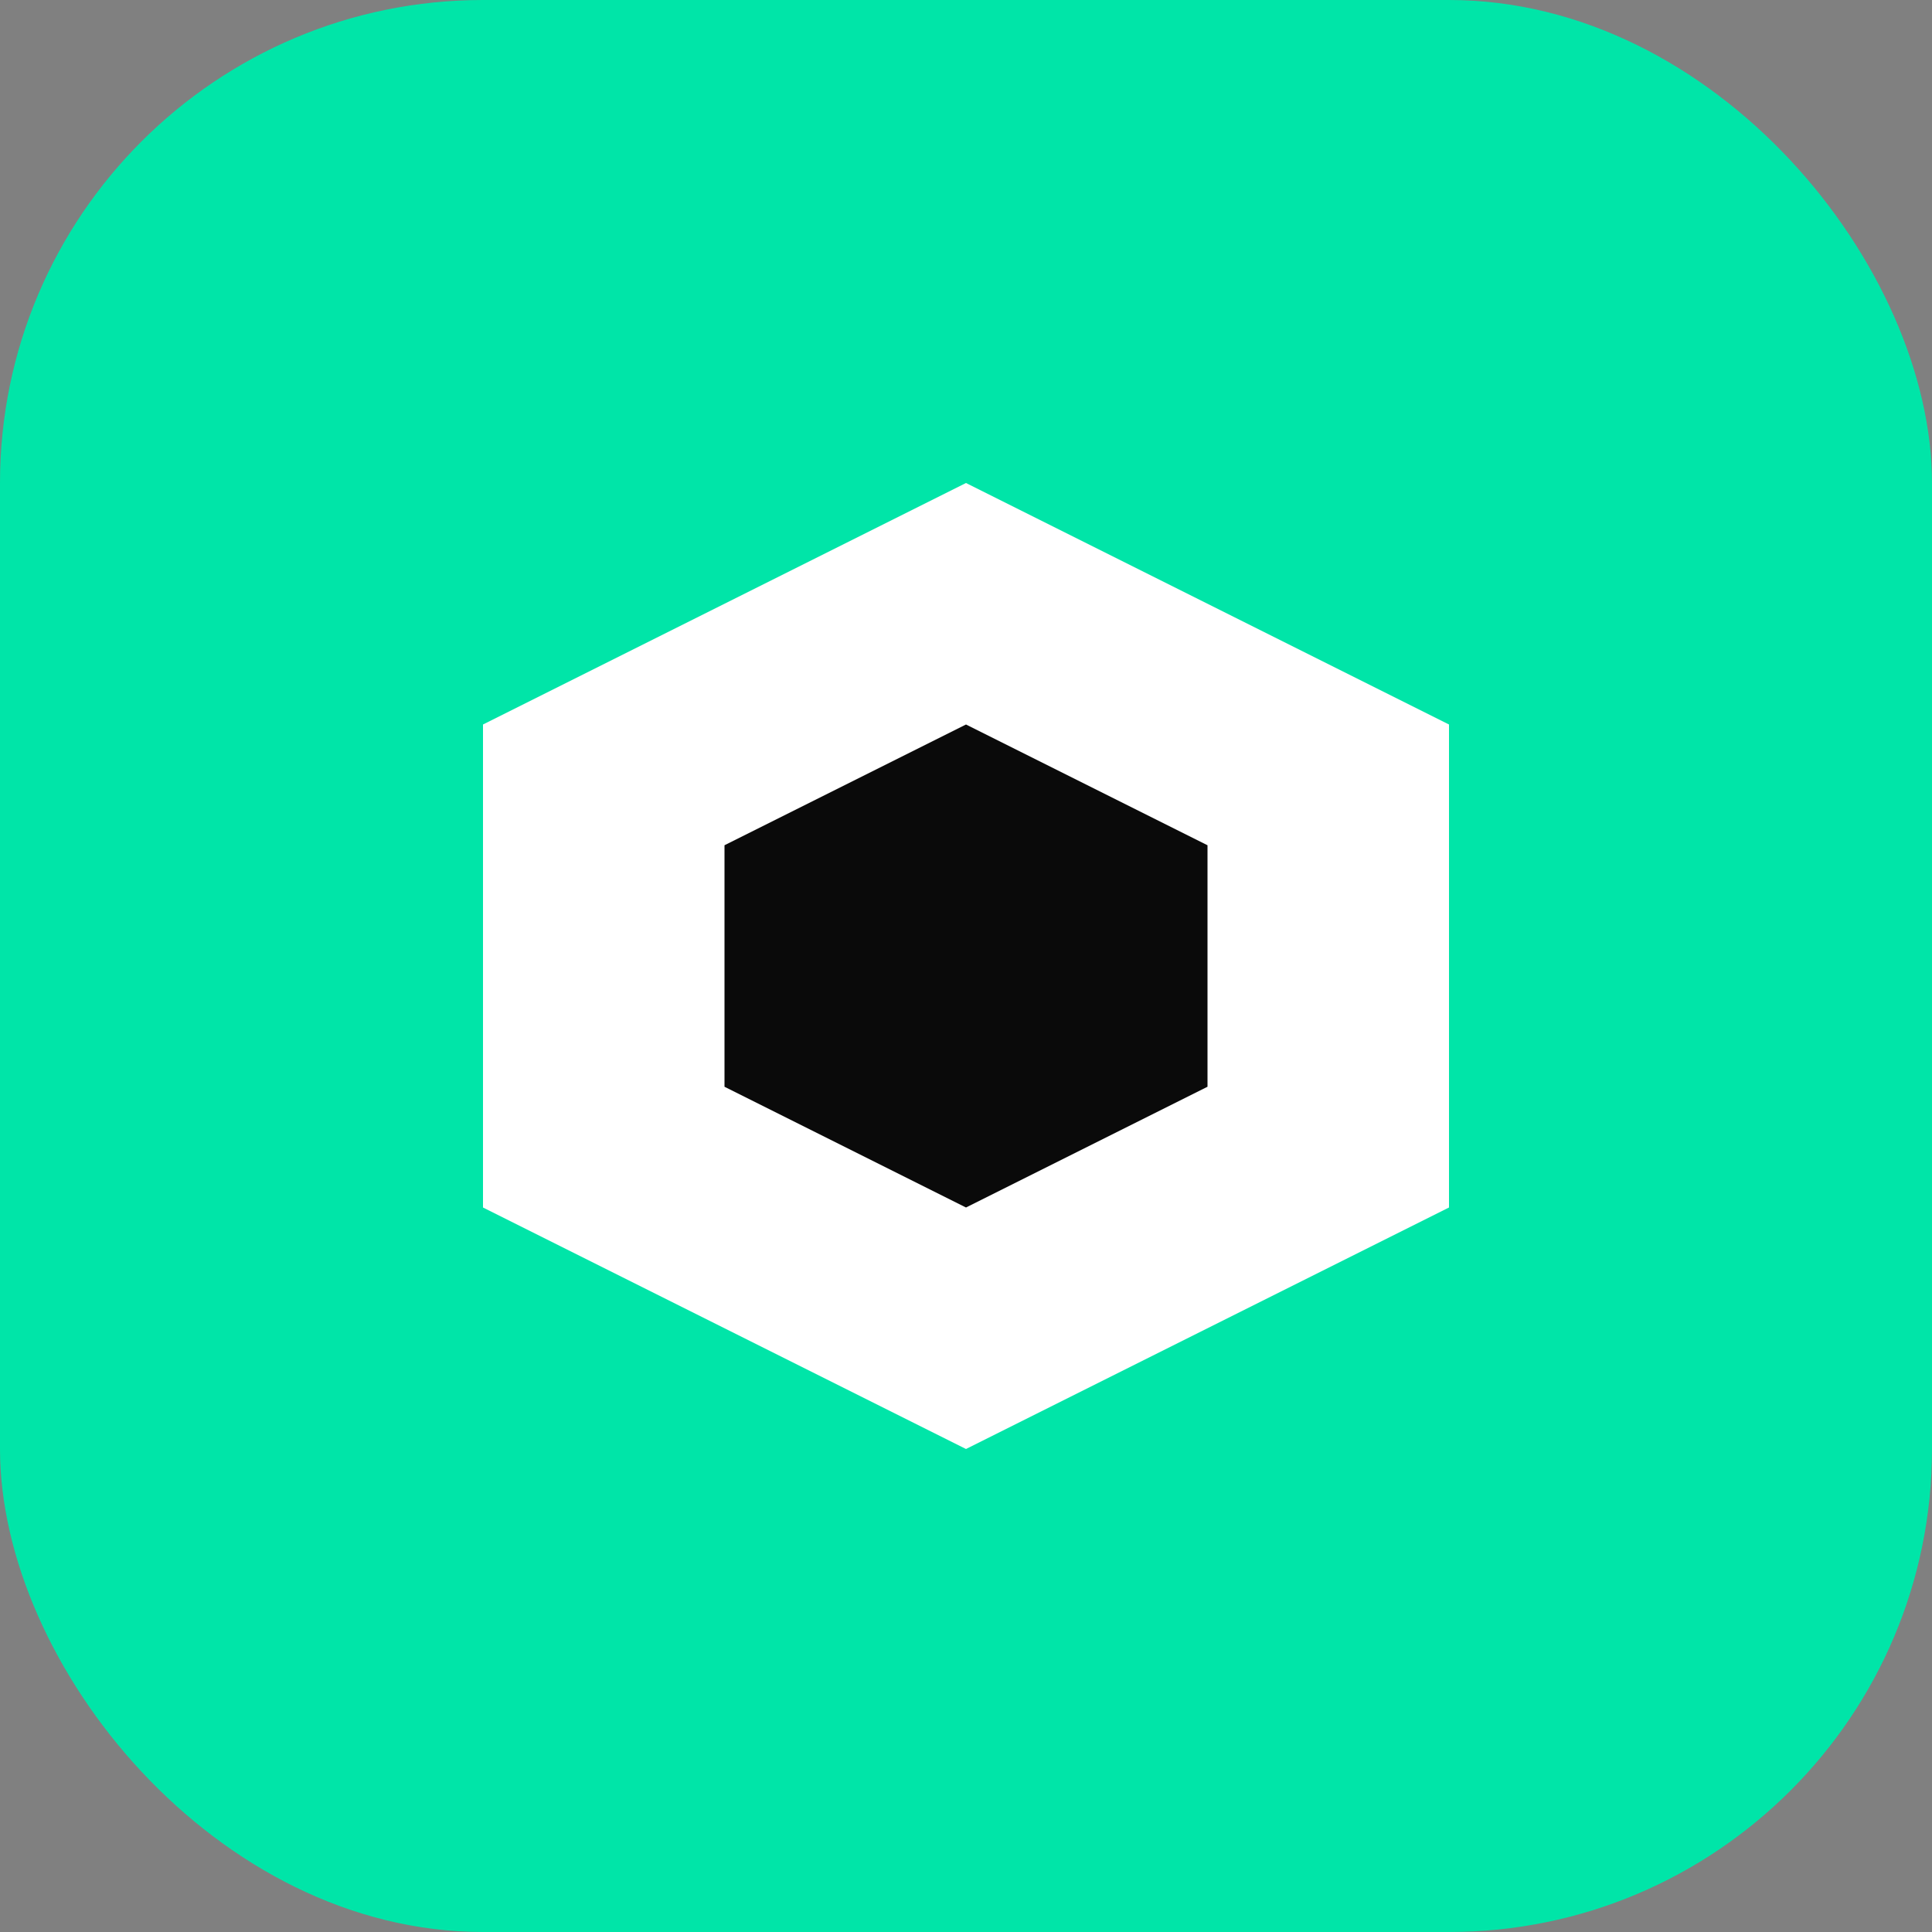
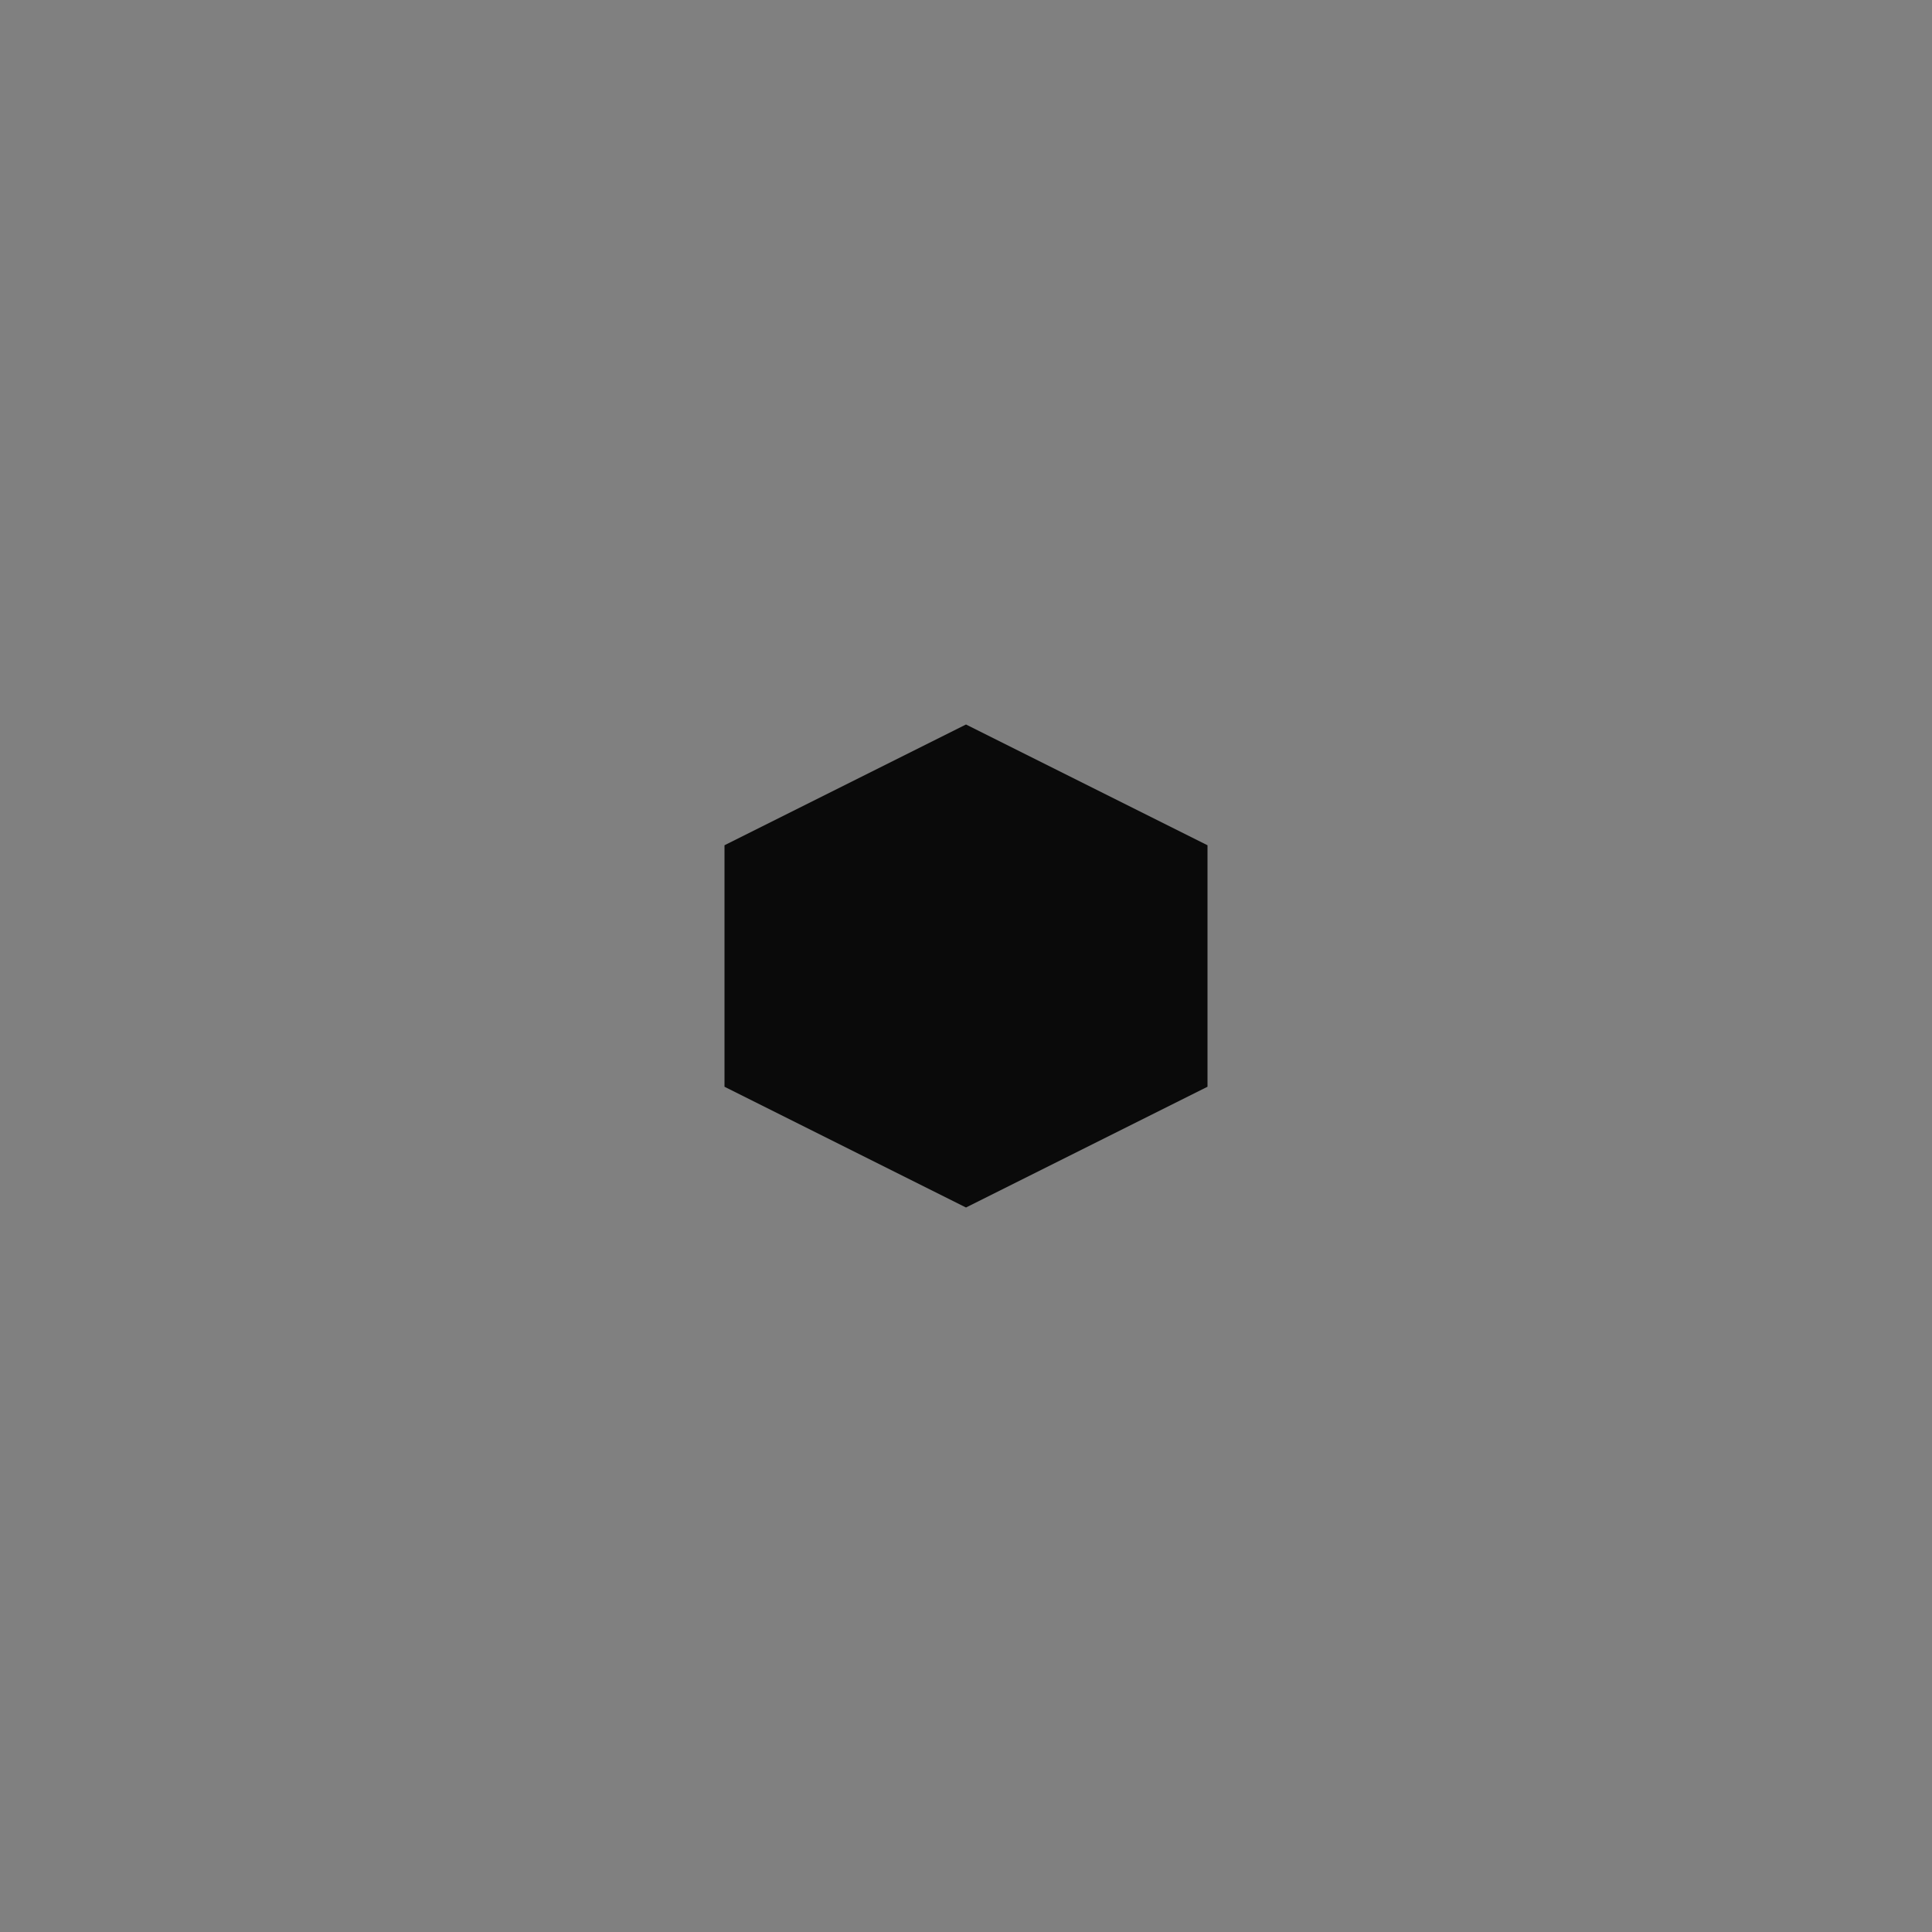
<svg xmlns="http://www.w3.org/2000/svg" width="32" height="32" viewBox="0 0 32 32" fill="none">
  <rect x="0" y="0" width="32" height="32" fill="#808080" stroke="none" />
-   <rect width="32" height="32" rx="8" fill="#00E5A8" />
-   <path d="M16 8L24 12V20L16 24L8 20V12L16 8Z" fill="white" />
  <path d="M16 12L20 14V18L16 20L12 18V14L16 12Z" fill="#0A0A0A" />
</svg>